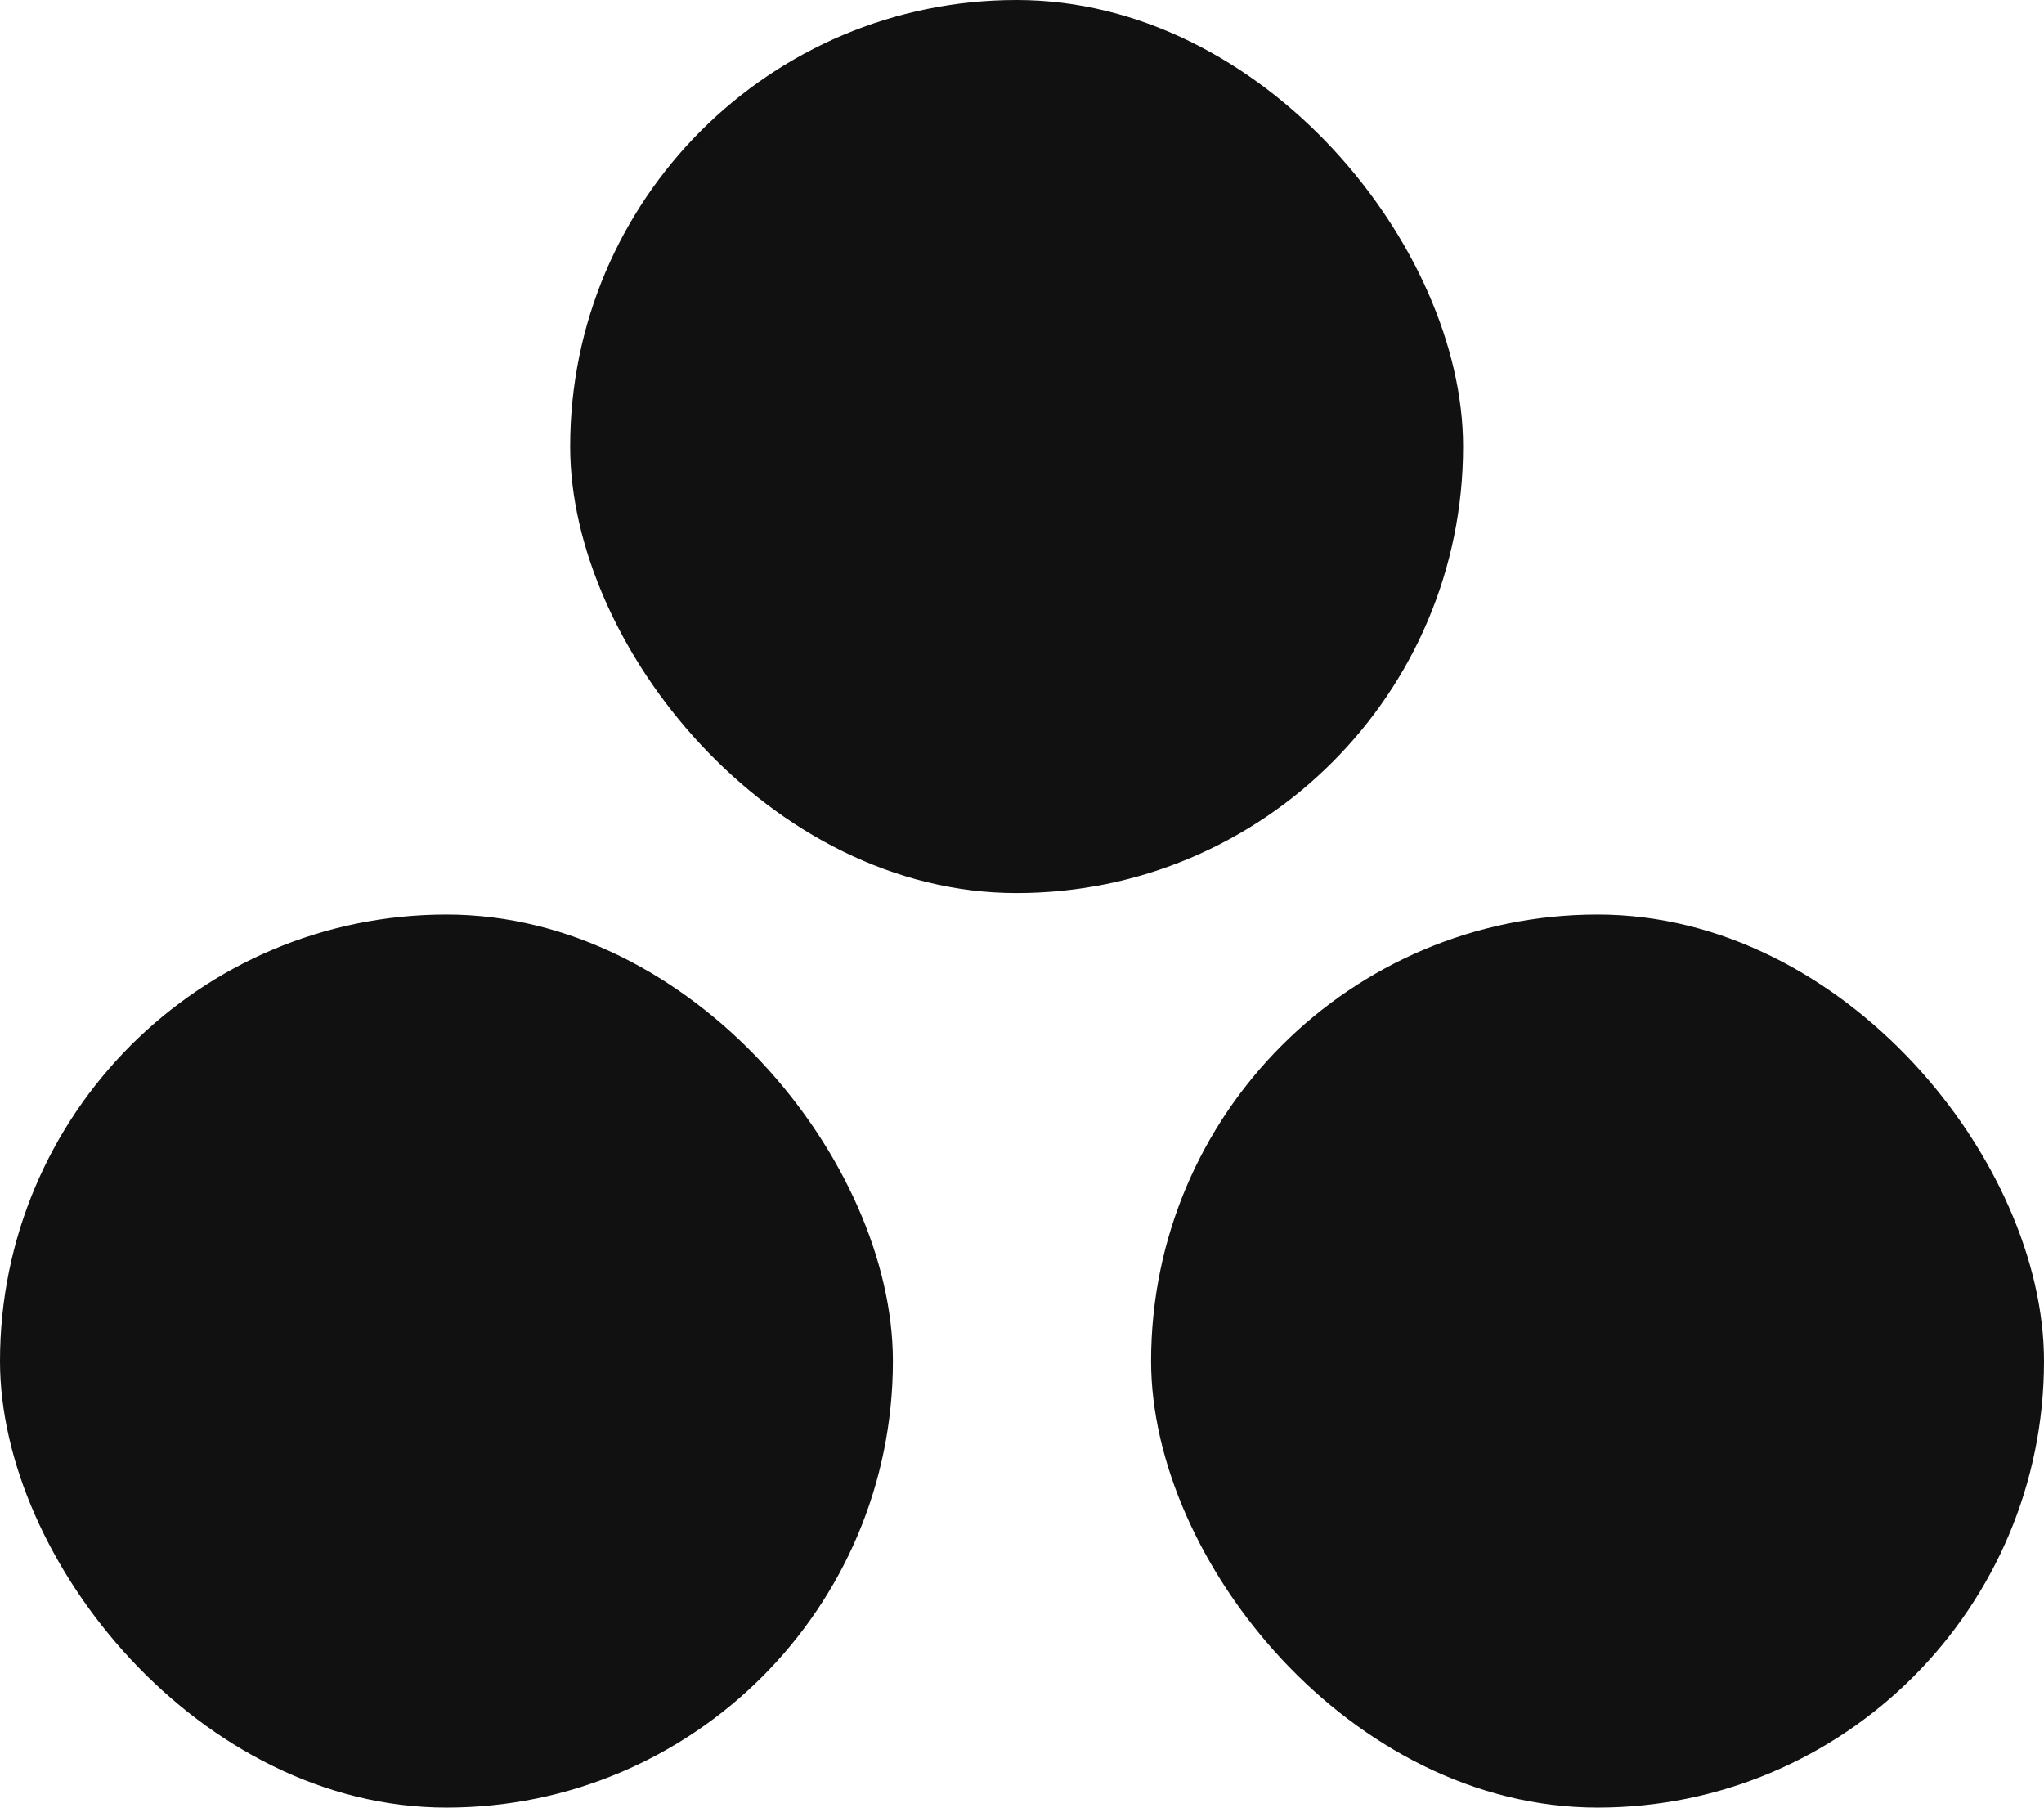
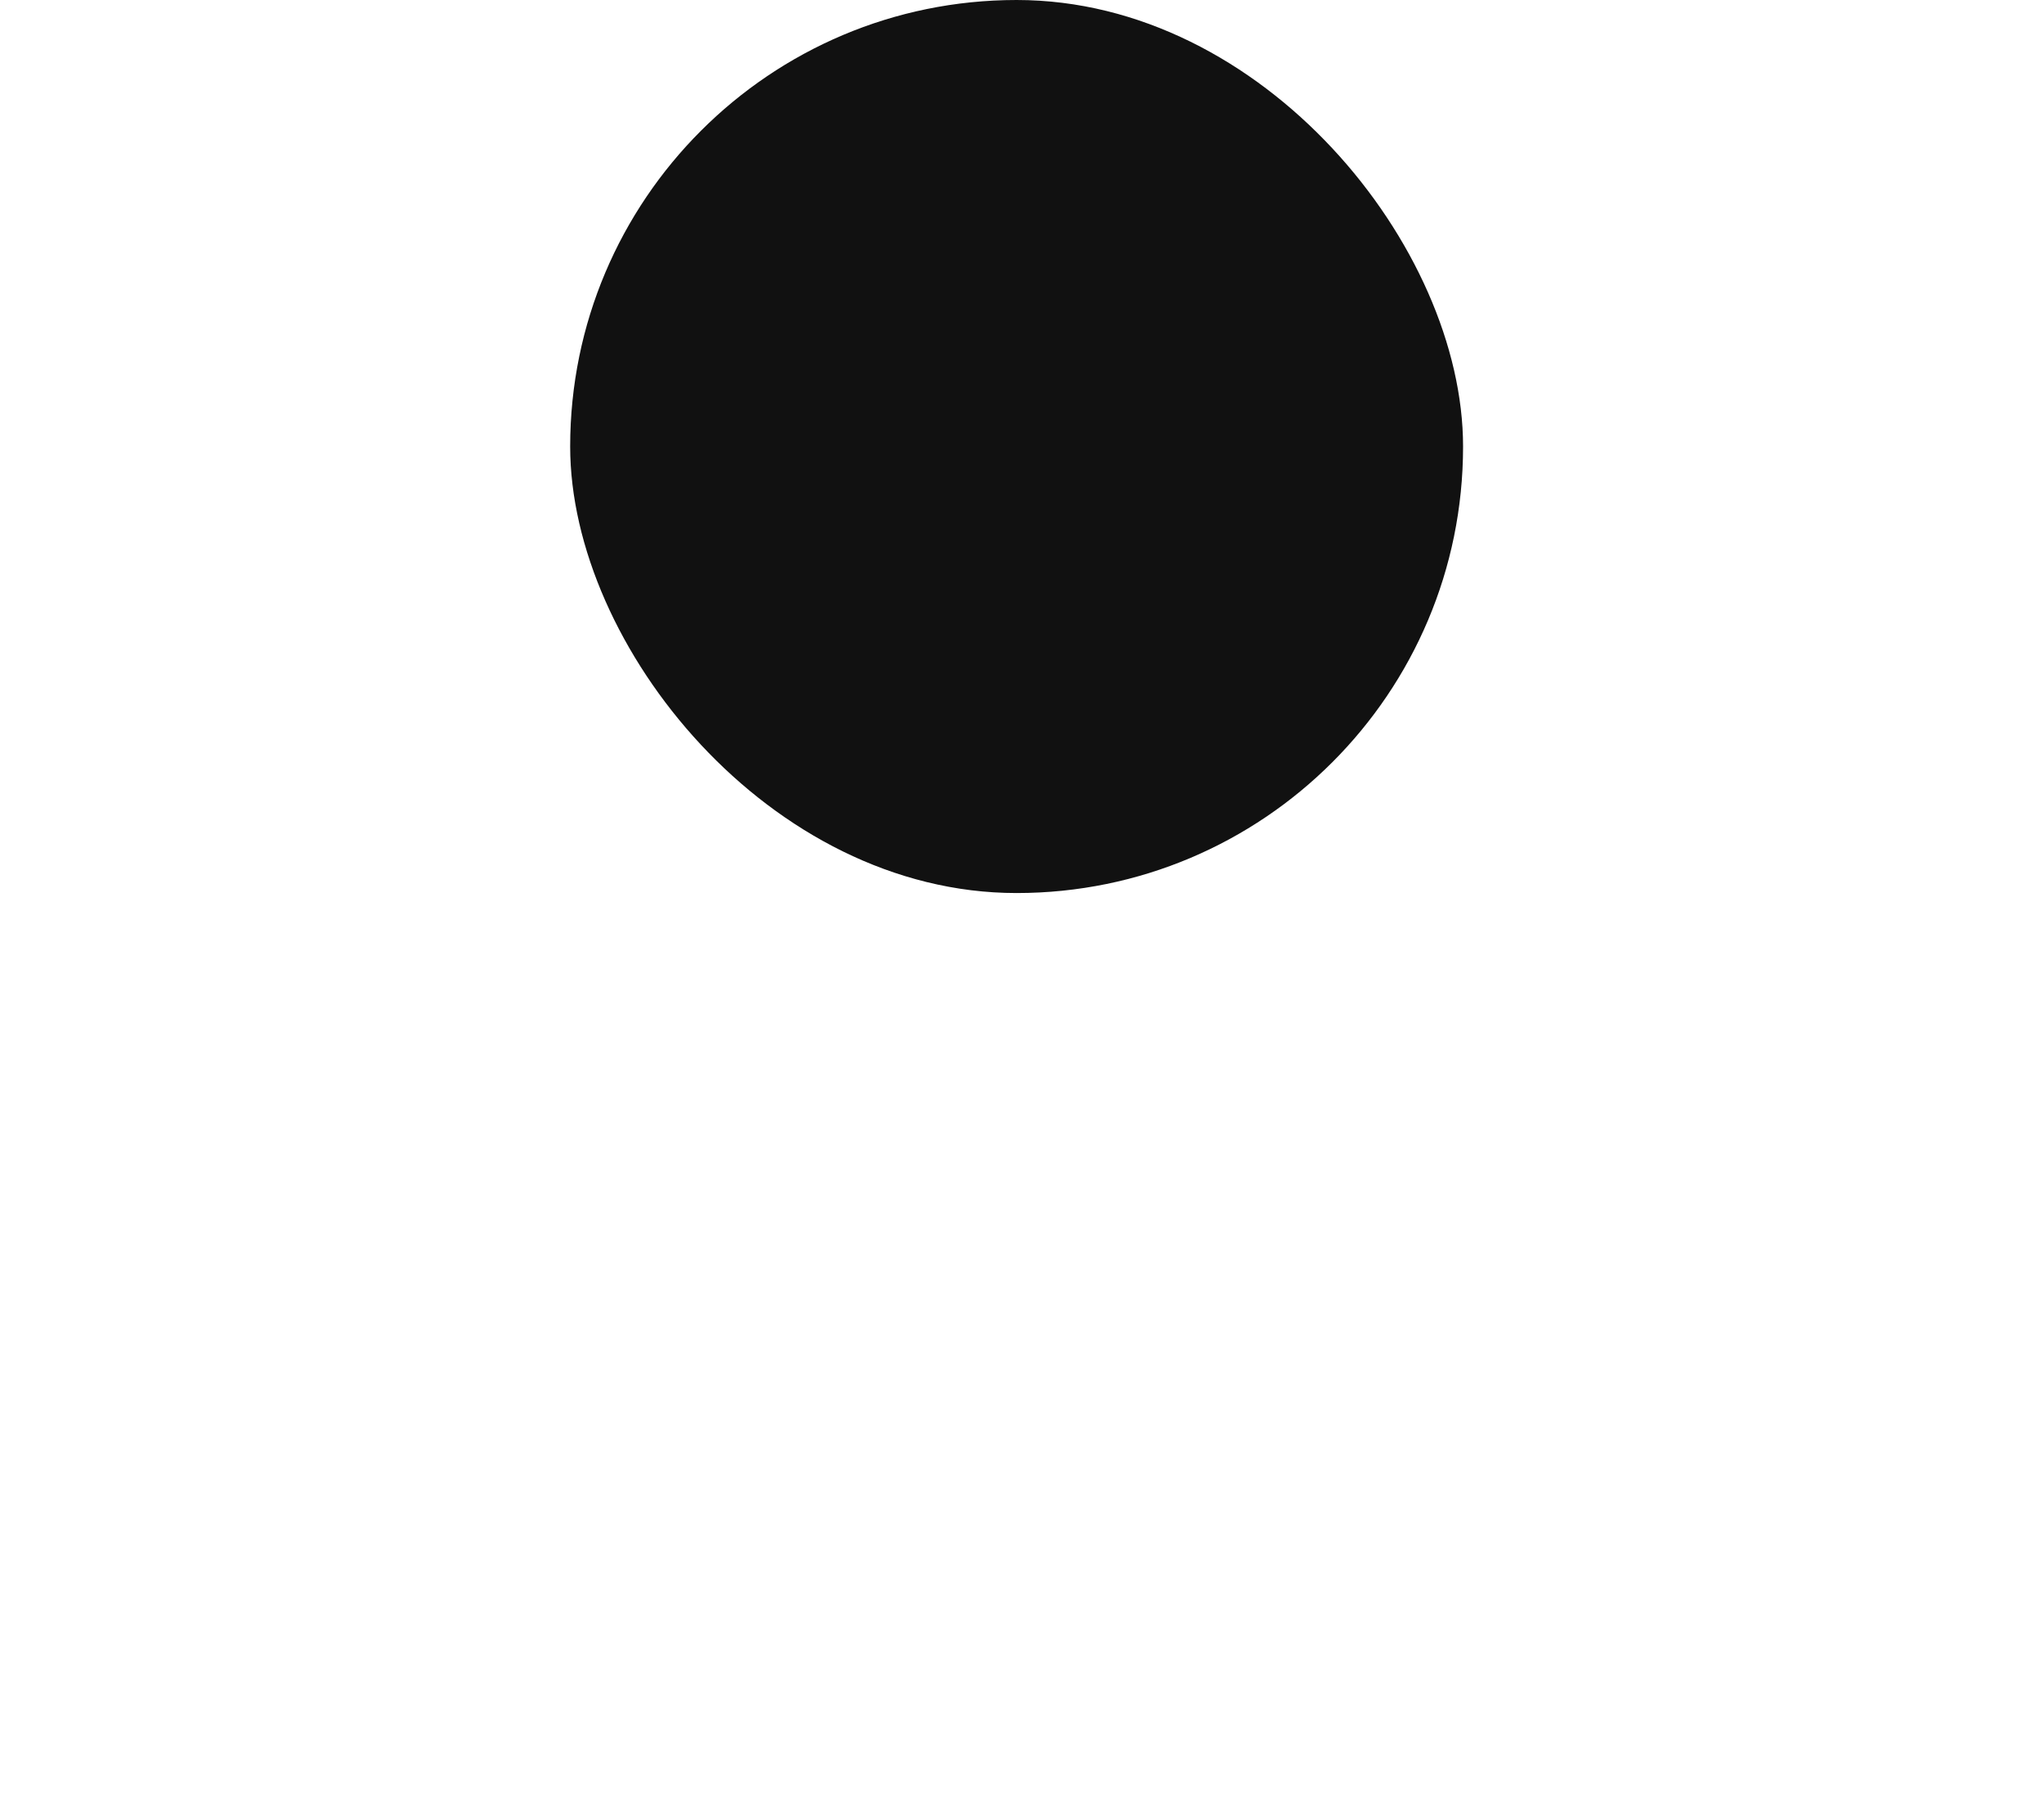
<svg xmlns="http://www.w3.org/2000/svg" version="1.1" width="190" height="168">
  <svg width="190" height="168" viewBox="0 0 190 168" fill="none">
-     <rect y="85" width="83" height="83" rx="41.5" fill="#111111" />
-     <rect x="107" y="85" width="83" height="83" rx="41.5" fill="#111111" />
    <rect x="53" width="83" height="83" rx="41.5" fill="#111111" />
  </svg>
  <style>@media (prefers-color-scheme: light) { :root { filter: none; } }
@media (prefers-color-scheme: dark) { :root { filter: none; } }
</style>
</svg>